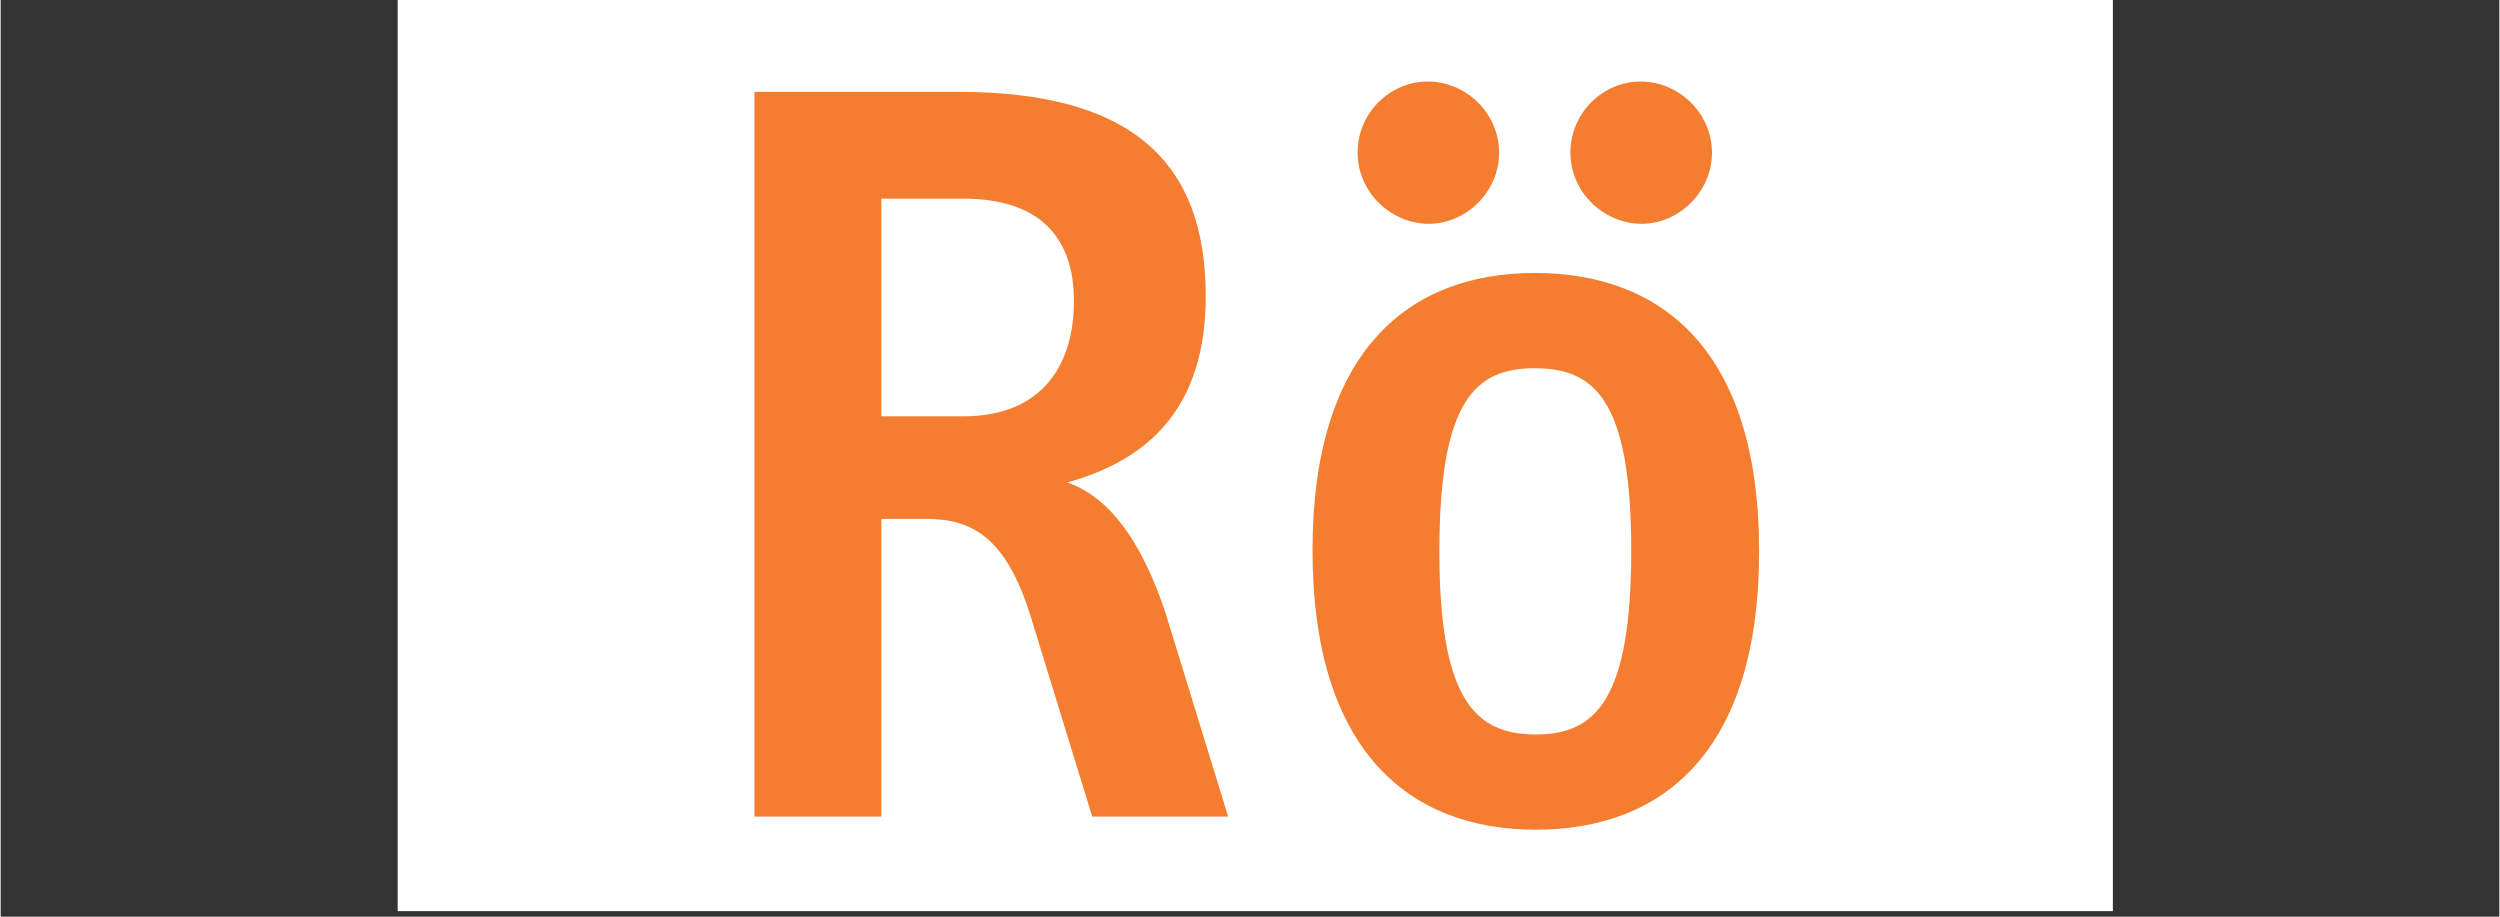
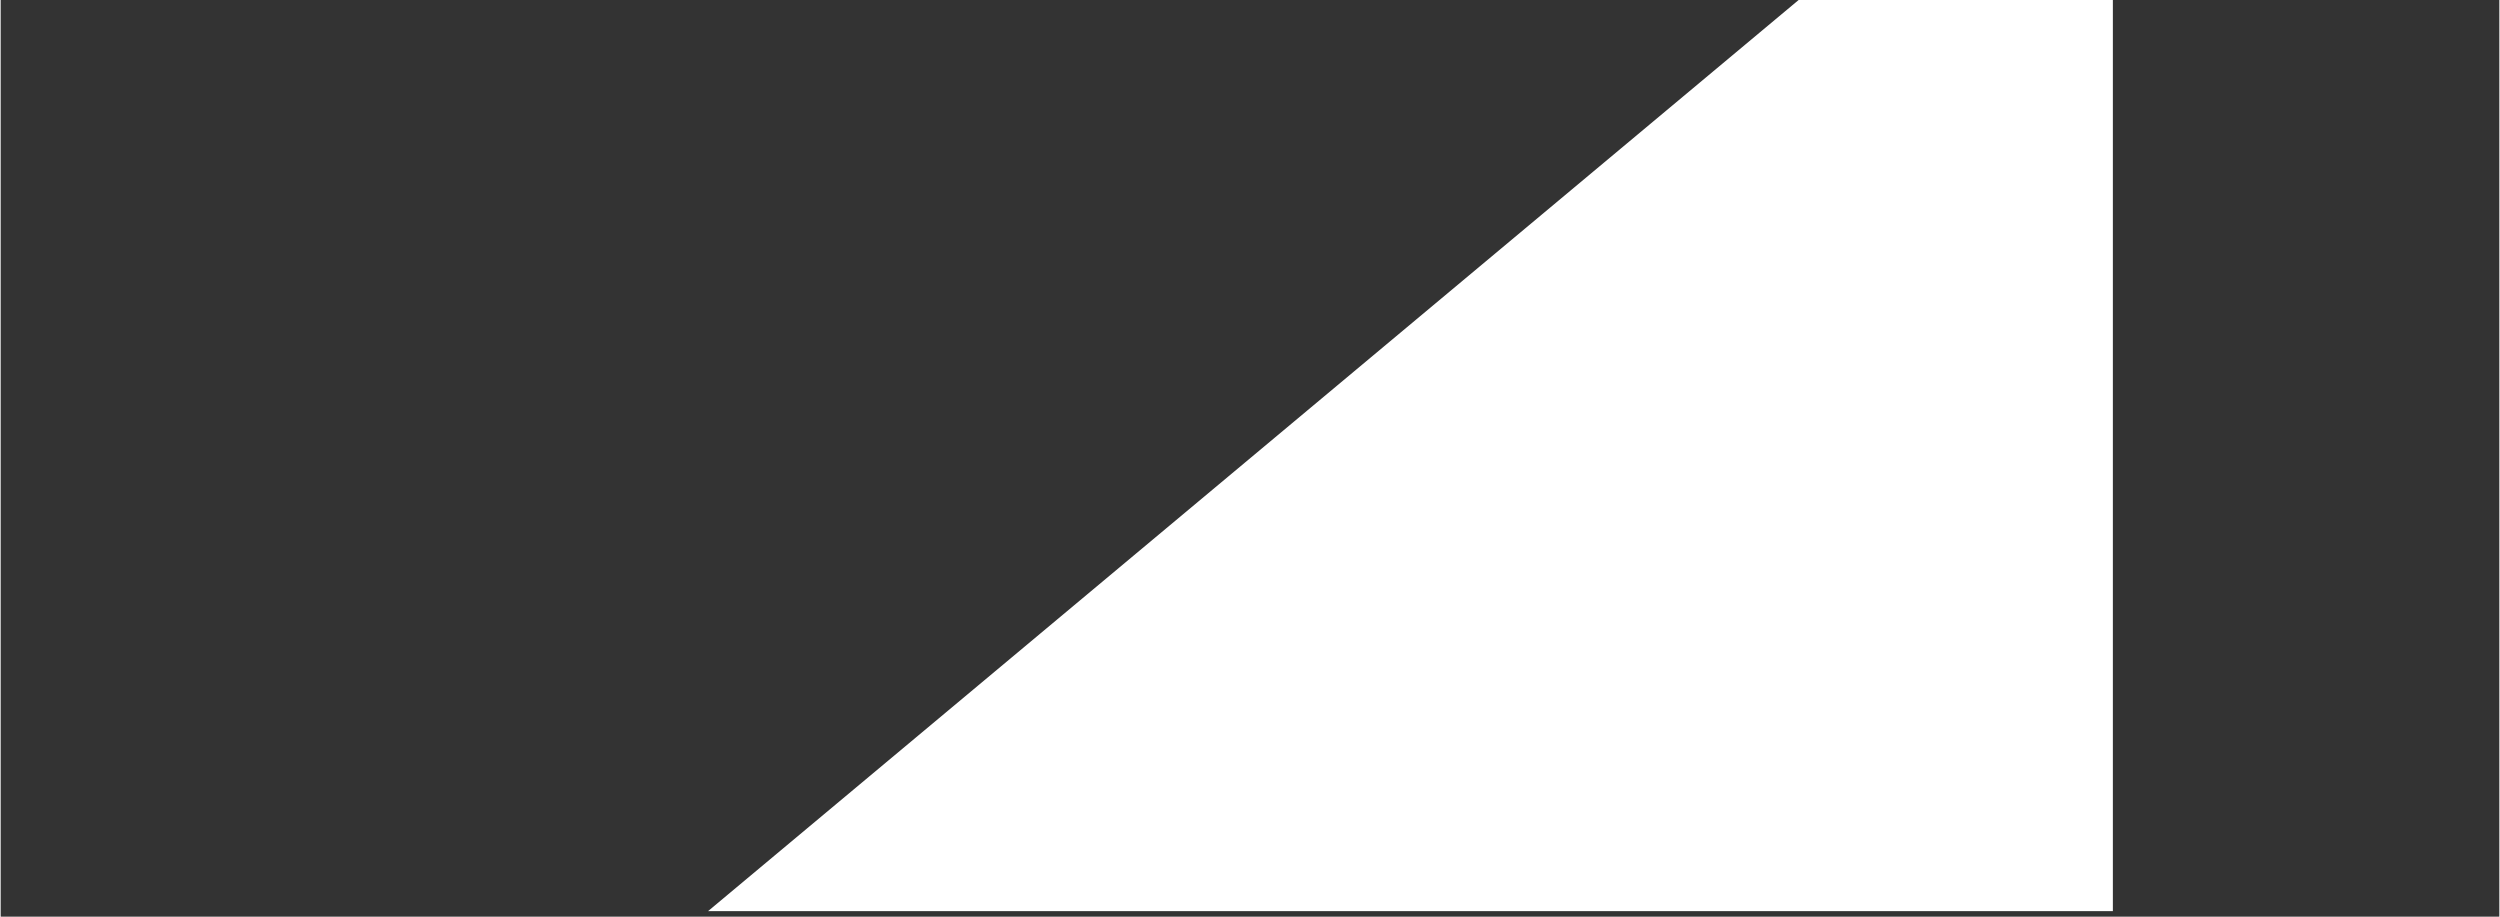
<svg xmlns="http://www.w3.org/2000/svg" width="300" zoomAndPan="magnify" viewBox="0 0 224.88 82.5" height="110" preserveAspectRatio="xMidYMid meet" version="1.0">
  <rect x="0" y="0" width="224.88" height="82.5" fill="#333333" stroke="none" />
  <defs>
    <clipPath id="id1">
      <path d="M 35 0 L 191 0 L 191 82.004 L 35 82.004 Z M 35 0 " clip-rule="nonzero" />
    </clipPath>
  </defs>
  <g clip-path="url(#id1)">
-     <path fill="rgb(100%, 100%, 100%)" d="M 35.73 105.34 L 190.098 105.34 L 190.098 -23.629 L 35.73 -23.629 Z M 35.73 105.34 " fill-opacity="1" fill-rule="nonzero" />
+     <path fill="rgb(100%, 100%, 100%)" d="M 35.73 105.34 L 190.098 105.34 L 190.098 -23.629 Z M 35.73 105.34 " fill-opacity="1" fill-rule="nonzero" />
  </g>
-   <path fill="rgb(95.689%, 49.019%, 18.819%)" d="M 79.262 17.879 L 86.629 17.879 C 93.613 17.879 96.594 21.461 96.594 27.109 C 96.594 32.754 93.809 37.469 86.629 37.469 L 79.262 37.469 Z M 79.262 73.496 L 79.262 46.703 L 83.309 46.703 C 87.297 46.703 90.438 48.211 92.699 55.465 L 98.242 73.496 L 110.473 73.496 L 104.871 55.273 C 102.703 48.68 99.77 44.738 95.996 43.418 C 103.504 41.344 108.457 36.523 108.457 26.641 C 108.457 14.668 101.891 8.27 86.25 8.27 L 67.84 8.27 L 67.84 73.496 Z M 147.695 20.141 C 144.297 20.141 141.277 17.316 141.277 13.734 C 141.277 10.156 144.203 7.336 147.598 7.336 C 150.996 7.336 154.016 10.156 154.016 13.734 C 154.016 17.316 150.996 20.141 147.695 20.141 M 138.164 66.102 C 143.555 66.102 146.75 62.996 146.75 49.52 C 146.75 35.867 143.371 33.141 138.07 33.141 C 132.766 33.141 129.484 35.961 129.484 49.617 C 129.484 63.086 132.773 66.102 138.164 66.102 M 128.543 20.141 C 125.141 20.141 122.125 17.316 122.125 13.734 C 122.125 10.156 125.043 7.336 128.445 7.336 C 131.844 7.336 134.859 10.156 134.859 13.734 C 134.859 17.316 131.844 20.141 128.543 20.141 M 138.164 74.672 C 126.617 74.672 118.066 67.418 118.066 49.52 C 118.066 31.535 126.766 24.566 138.07 24.566 C 149.367 24.566 158.262 31.383 158.262 49.617 C 158.262 67.52 149.707 74.672 138.164 74.672 " fill-opacity="1" fill-rule="nonzero" />
</svg>